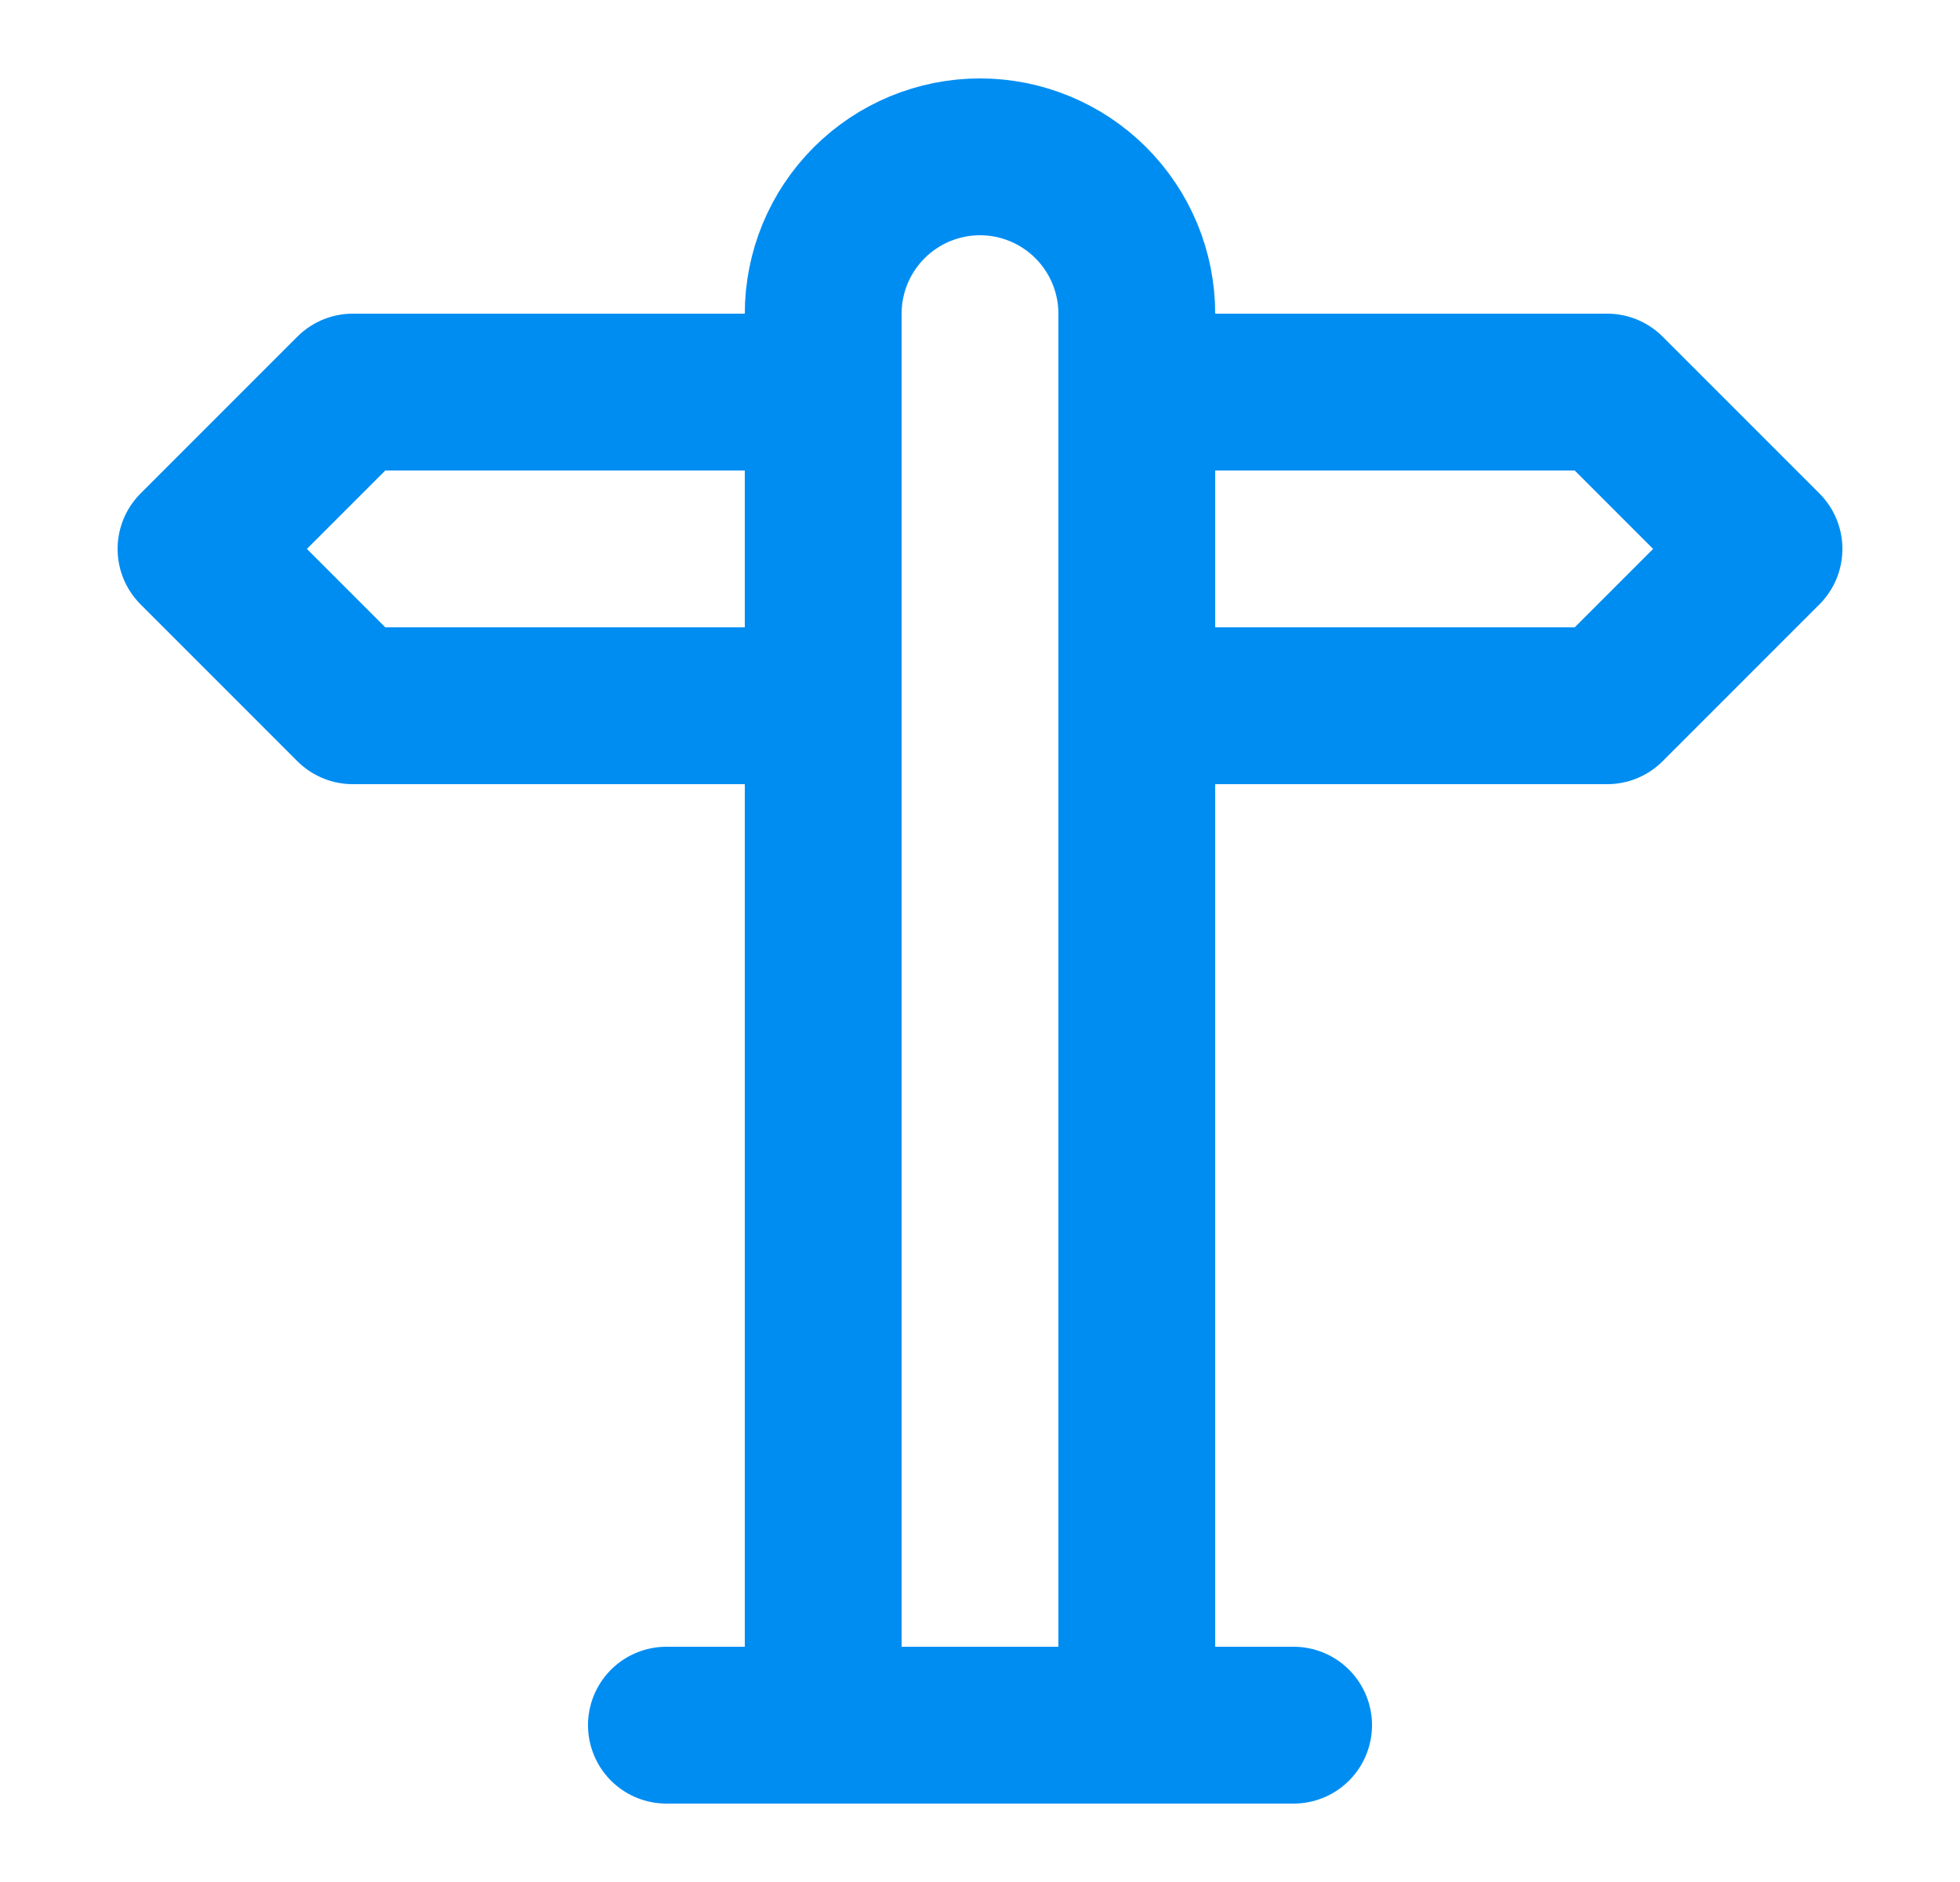
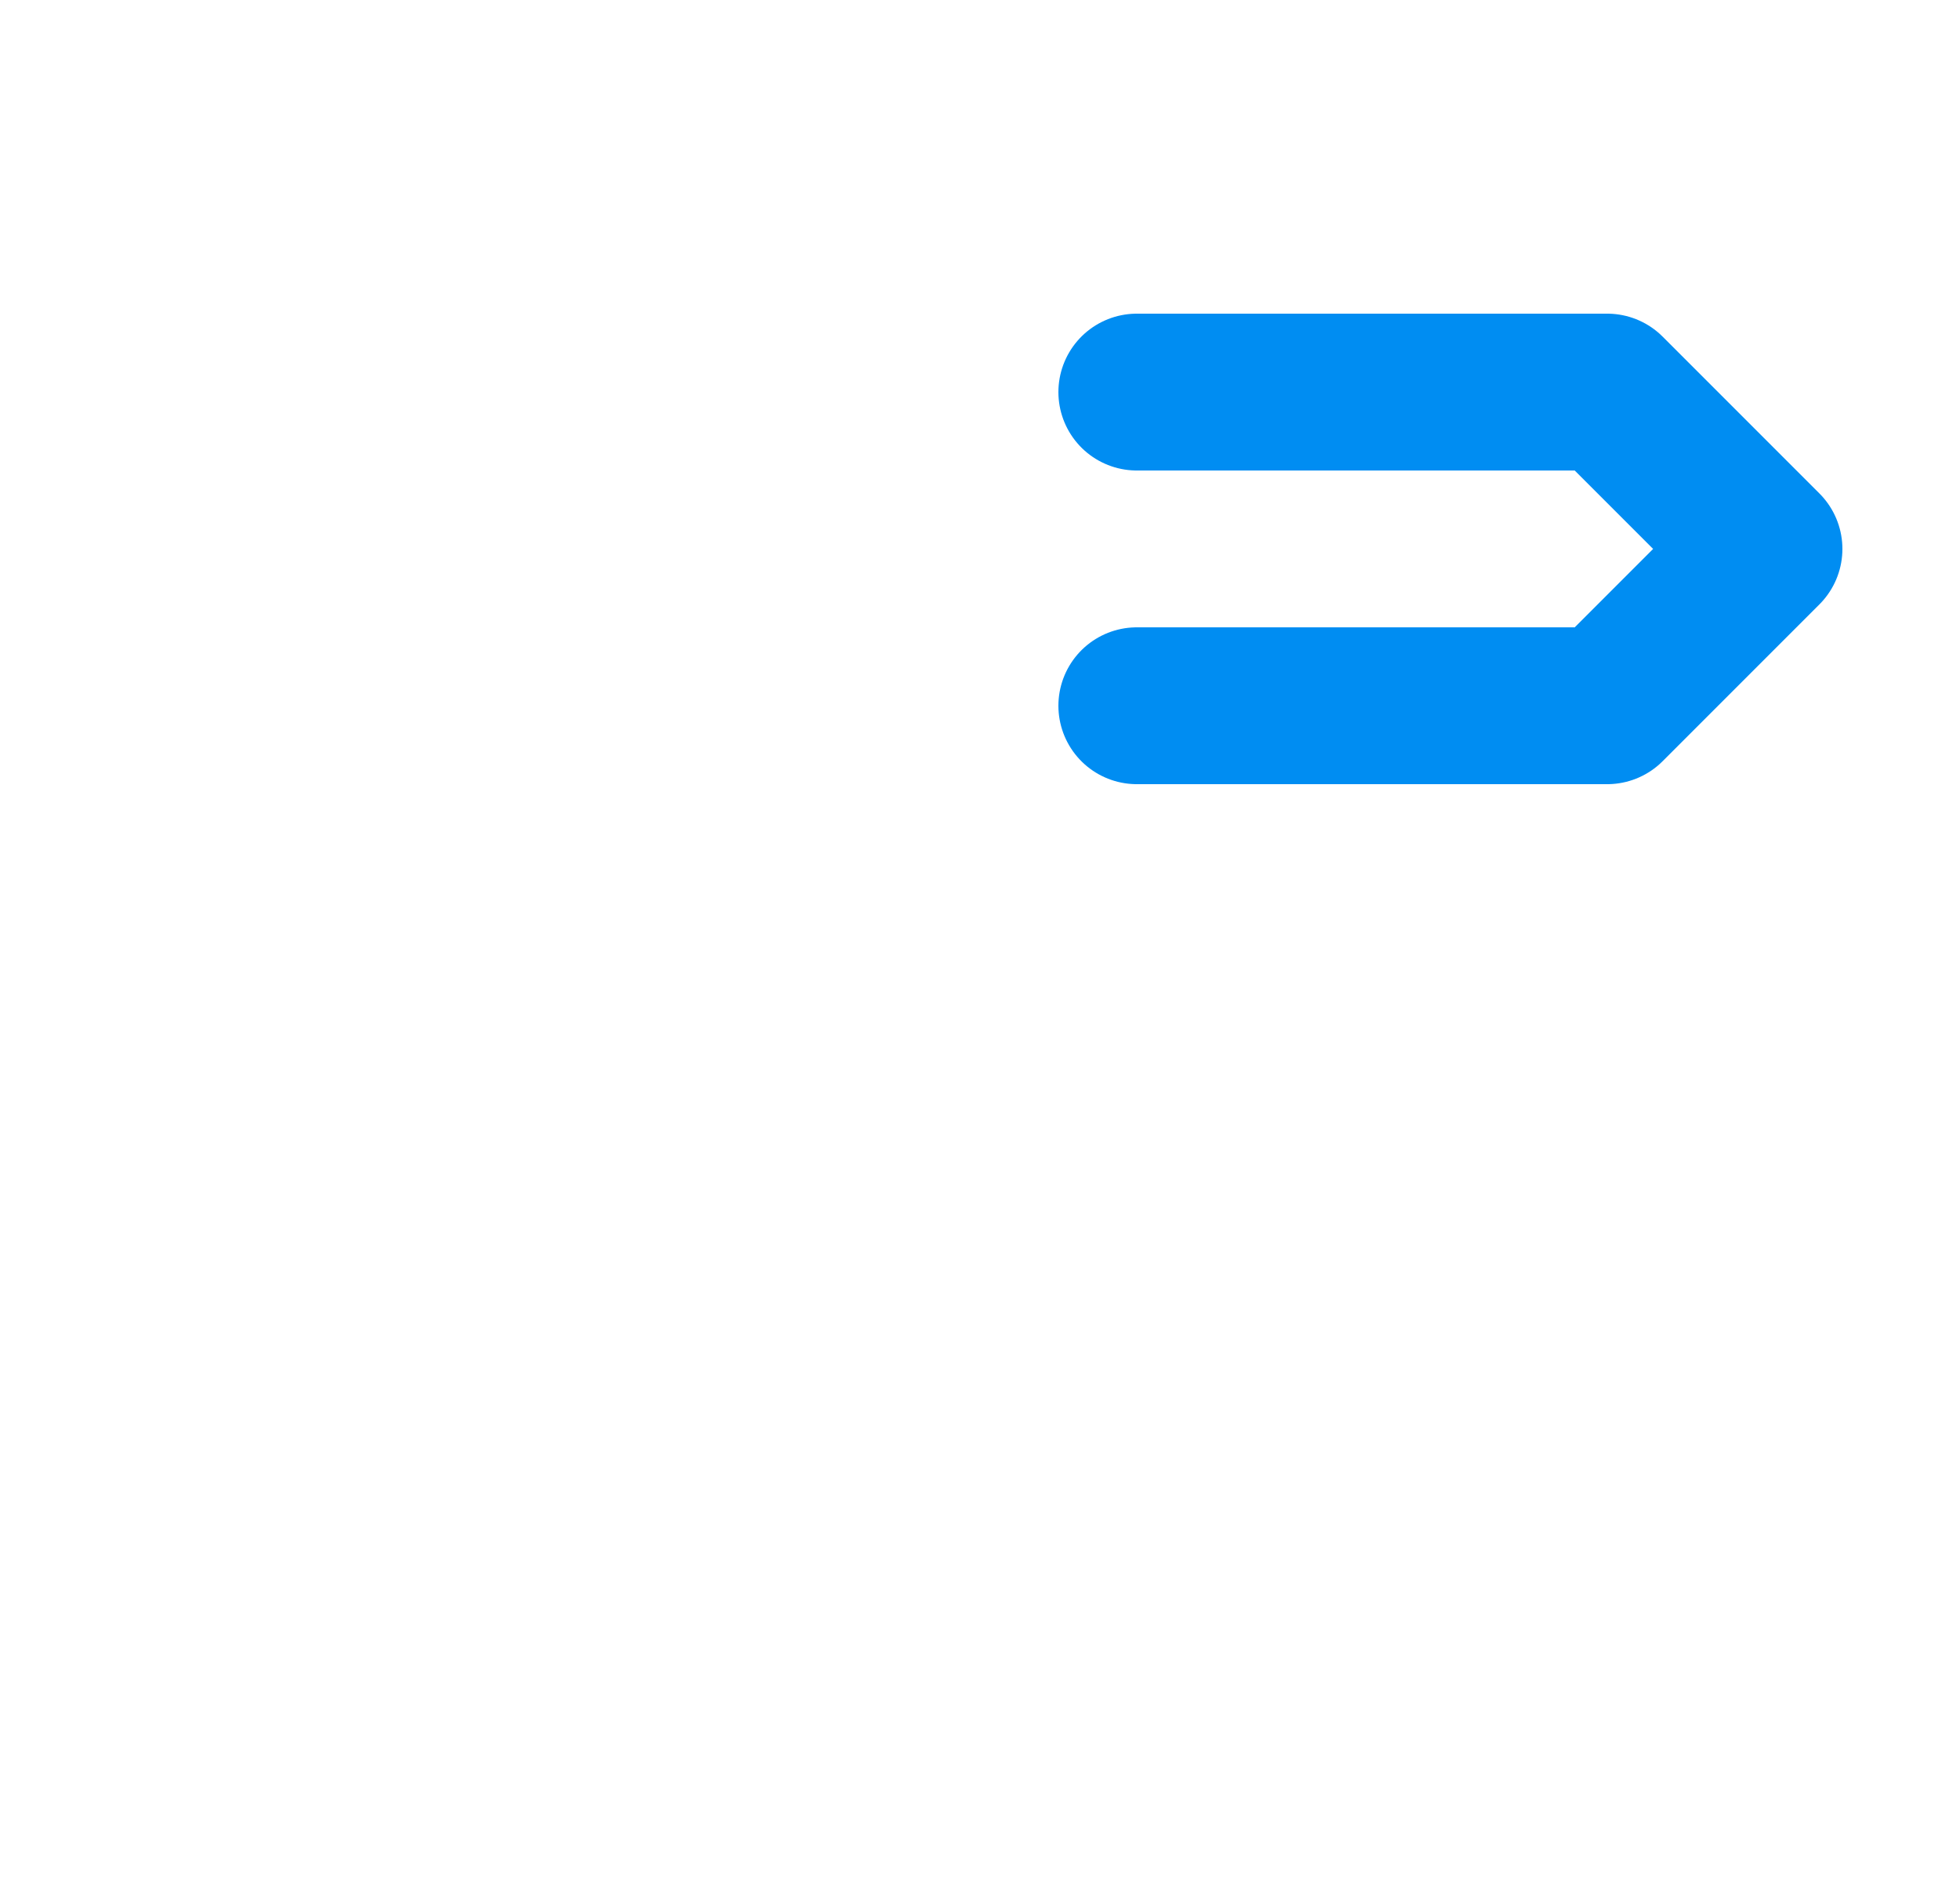
<svg xmlns="http://www.w3.org/2000/svg" width="25" height="24" viewBox="0 0 25 24" fill="none">
-   <path d="M10.5 9H4.5L2.5 7L4.5 5H10.5" stroke="#008DF2" stroke-width="2" stroke-linecap="round" stroke-linejoin="round" />
  <path d="M14.5 5H20.5L22.5 7L20.5 9H14.5" stroke="#008DF2" stroke-width="2" stroke-linecap="round" stroke-linejoin="round" />
-   <path d="M10.5 22V4C10.5 3.47 10.711 2.961 11.086 2.586C11.461 2.211 11.97 2 12.5 2C13.03 2 13.539 2.211 13.914 2.586C14.289 2.961 14.5 3.47 14.5 4V22" stroke="#008DF2" stroke-width="2" stroke-linecap="round" stroke-linejoin="round" />
-   <path d="M8.5 22H16.5" stroke="#008DF2" stroke-width="2" stroke-linecap="round" stroke-linejoin="round" />
</svg>